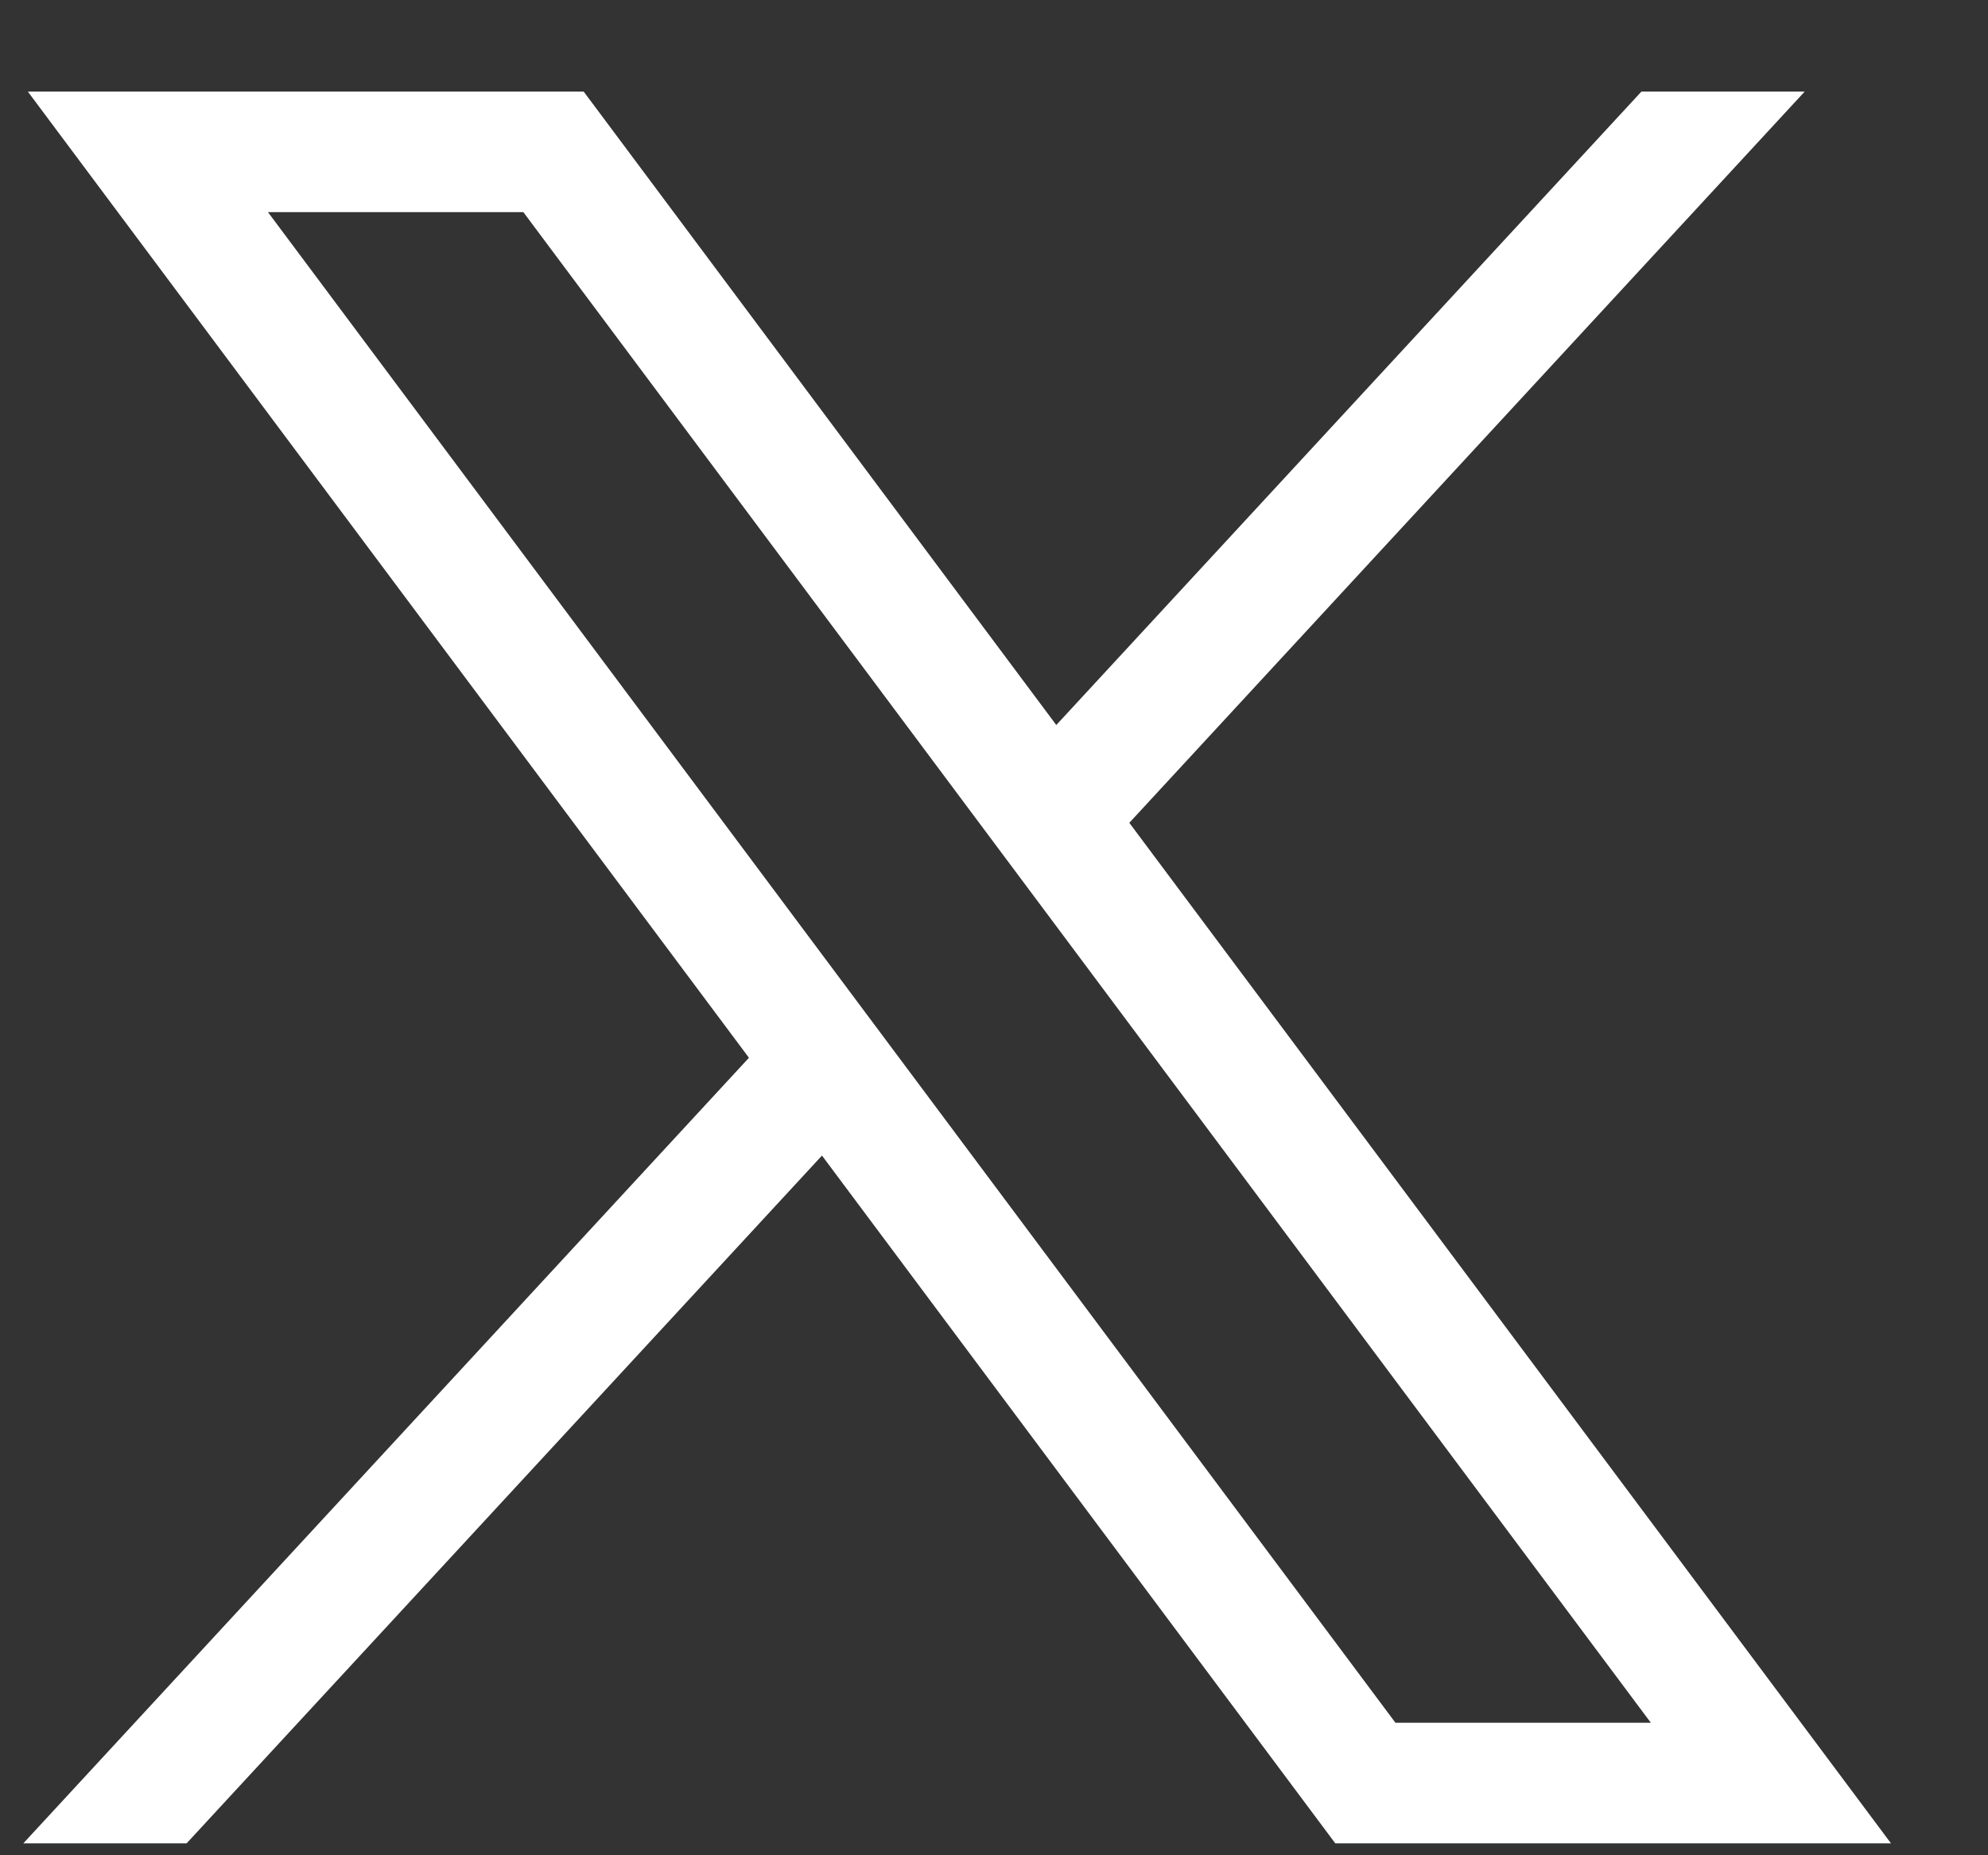
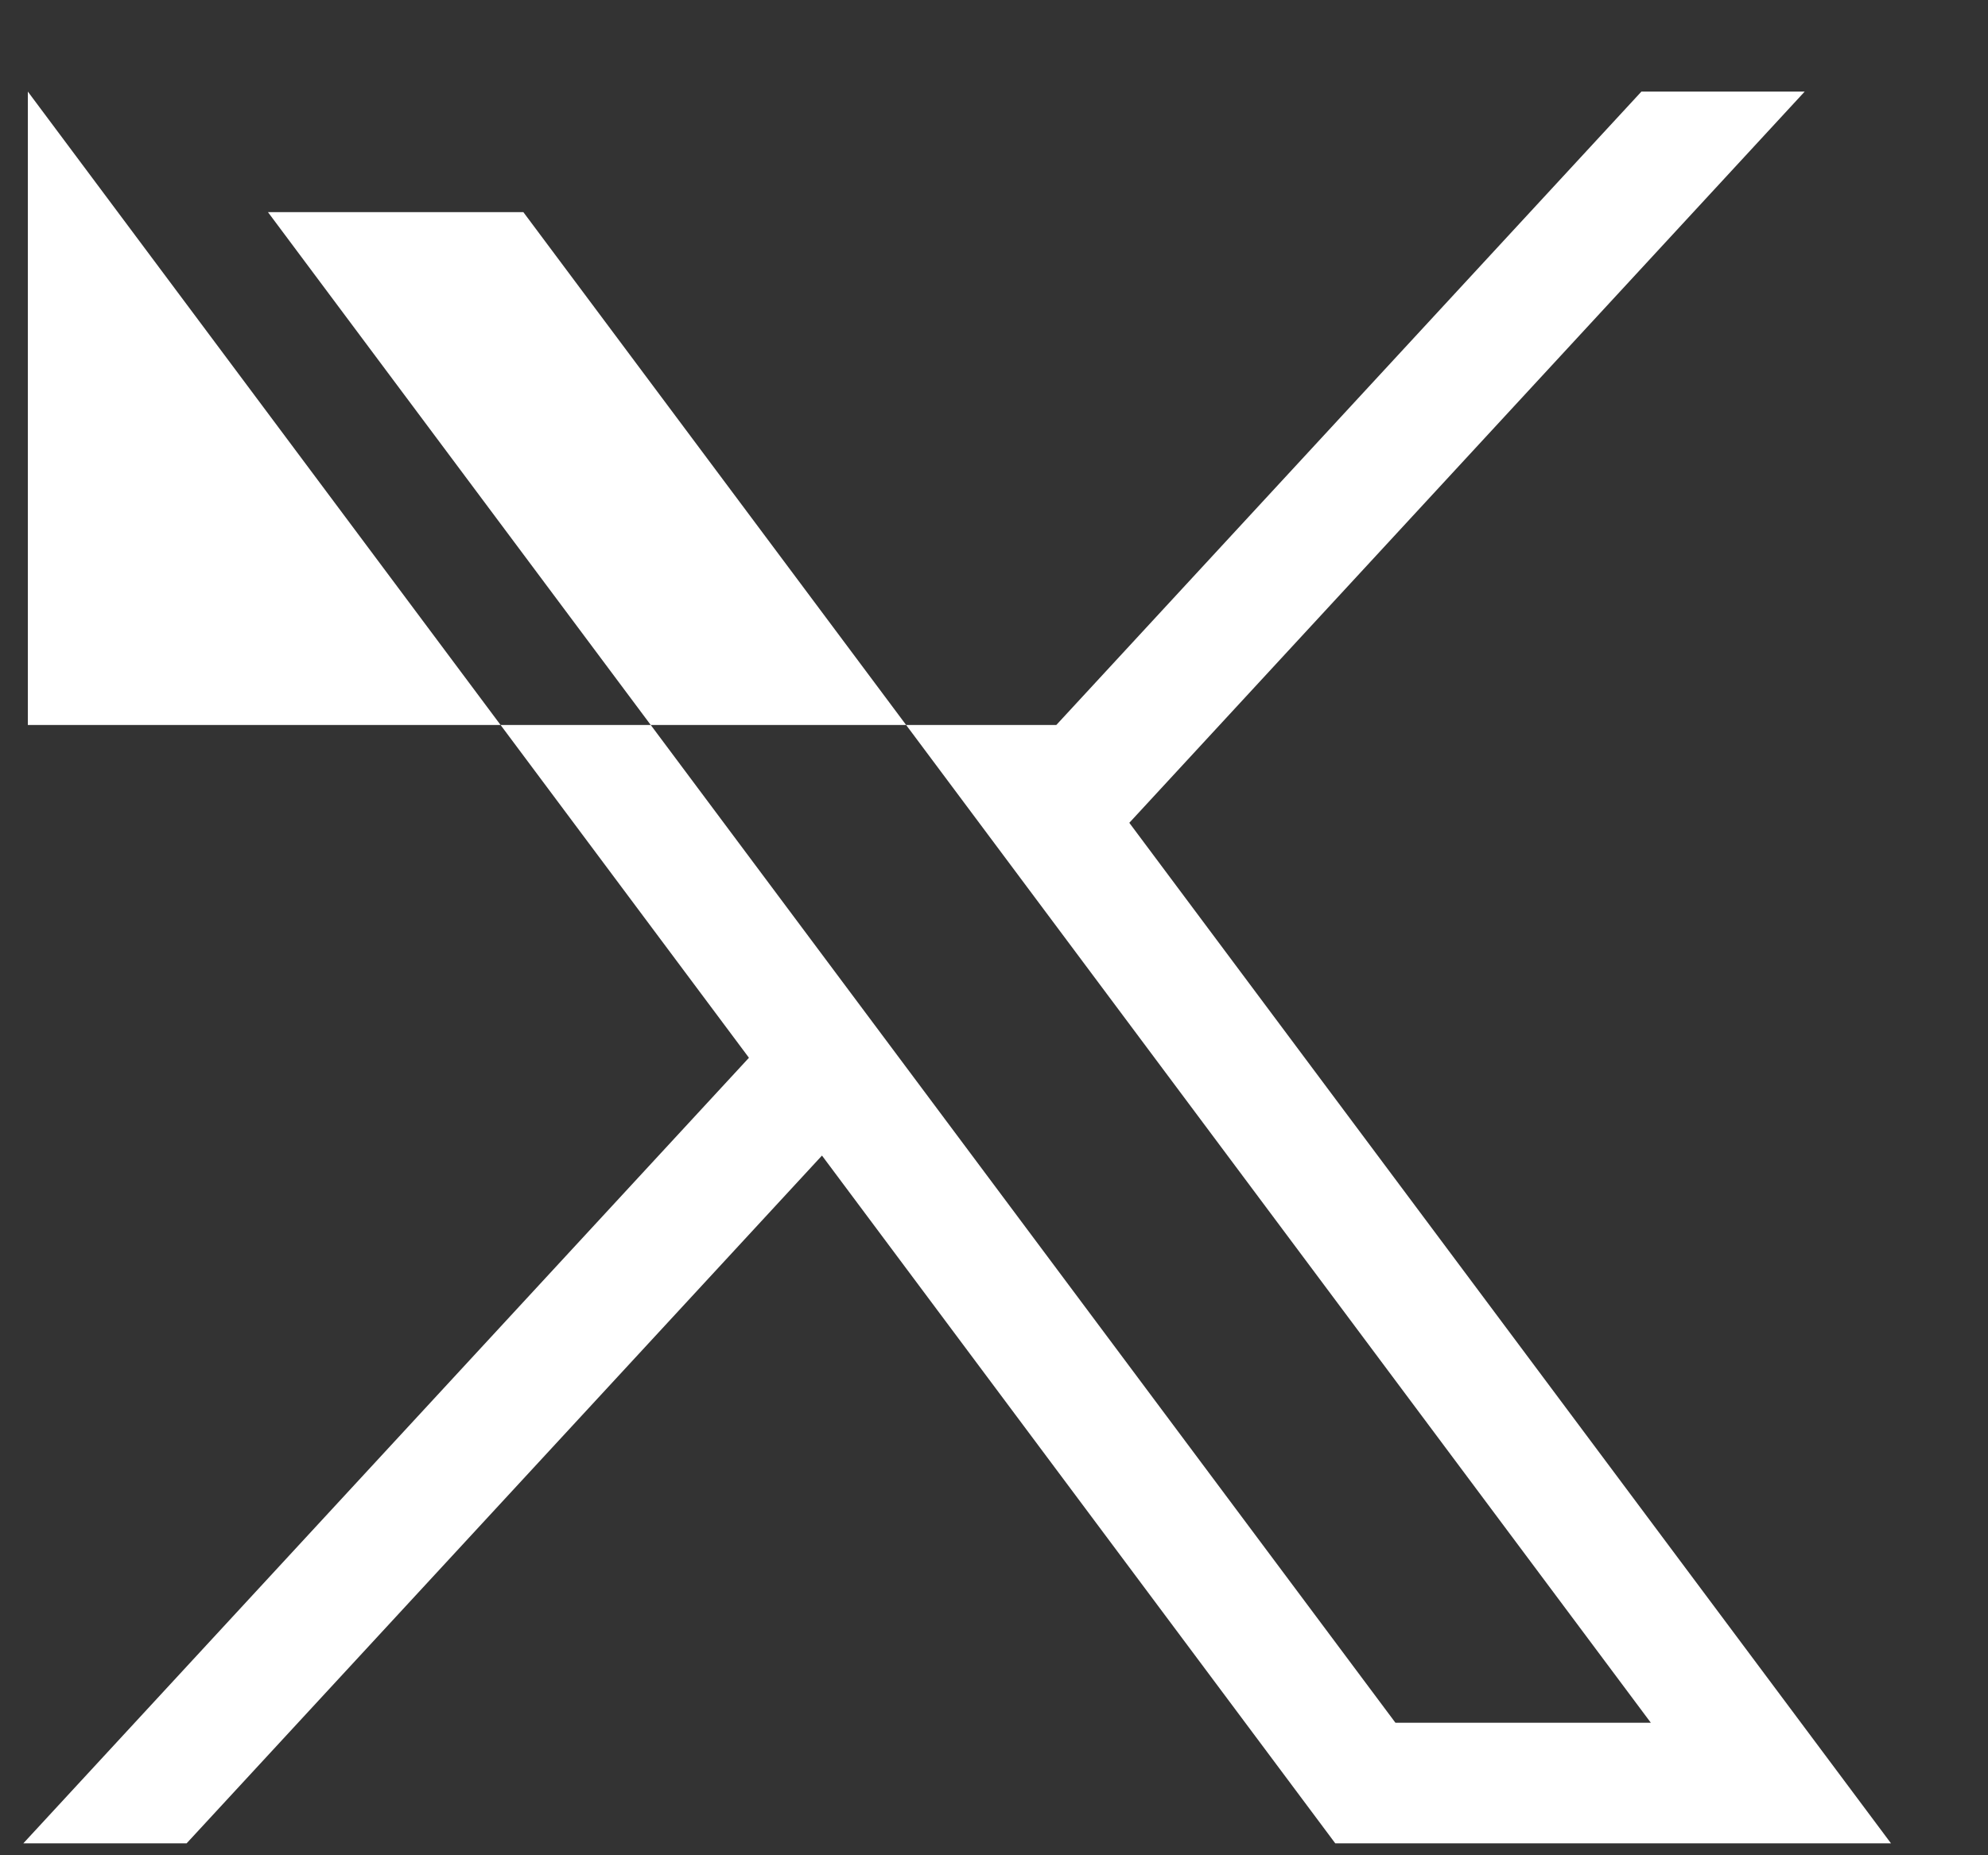
<svg xmlns="http://www.w3.org/2000/svg" width="15" height="14" viewBox="0 0 15 14" fill="none">
  <rect x="0" y="0" width="15" height="14" fill="#333333" stroke="none" />
-   <path d="M0.21 0.691L5.651 7.982L0.176 13.91H1.408L6.202 8.72L10.075 13.91H14.268L8.521 6.209L13.617 0.691H12.385L7.97 5.471L4.404 0.691H0.21ZM2.022 1.601H3.949L12.456 13H10.529L2.022 1.601Z" fill="white" />
+   <path d="M0.21 0.691L5.651 7.982L0.176 13.91H1.408L6.202 8.72L10.075 13.91H14.268L8.521 6.209L13.617 0.691H12.385L7.97 5.471H0.21ZM2.022 1.601H3.949L12.456 13H10.529L2.022 1.601Z" fill="white" />
</svg>